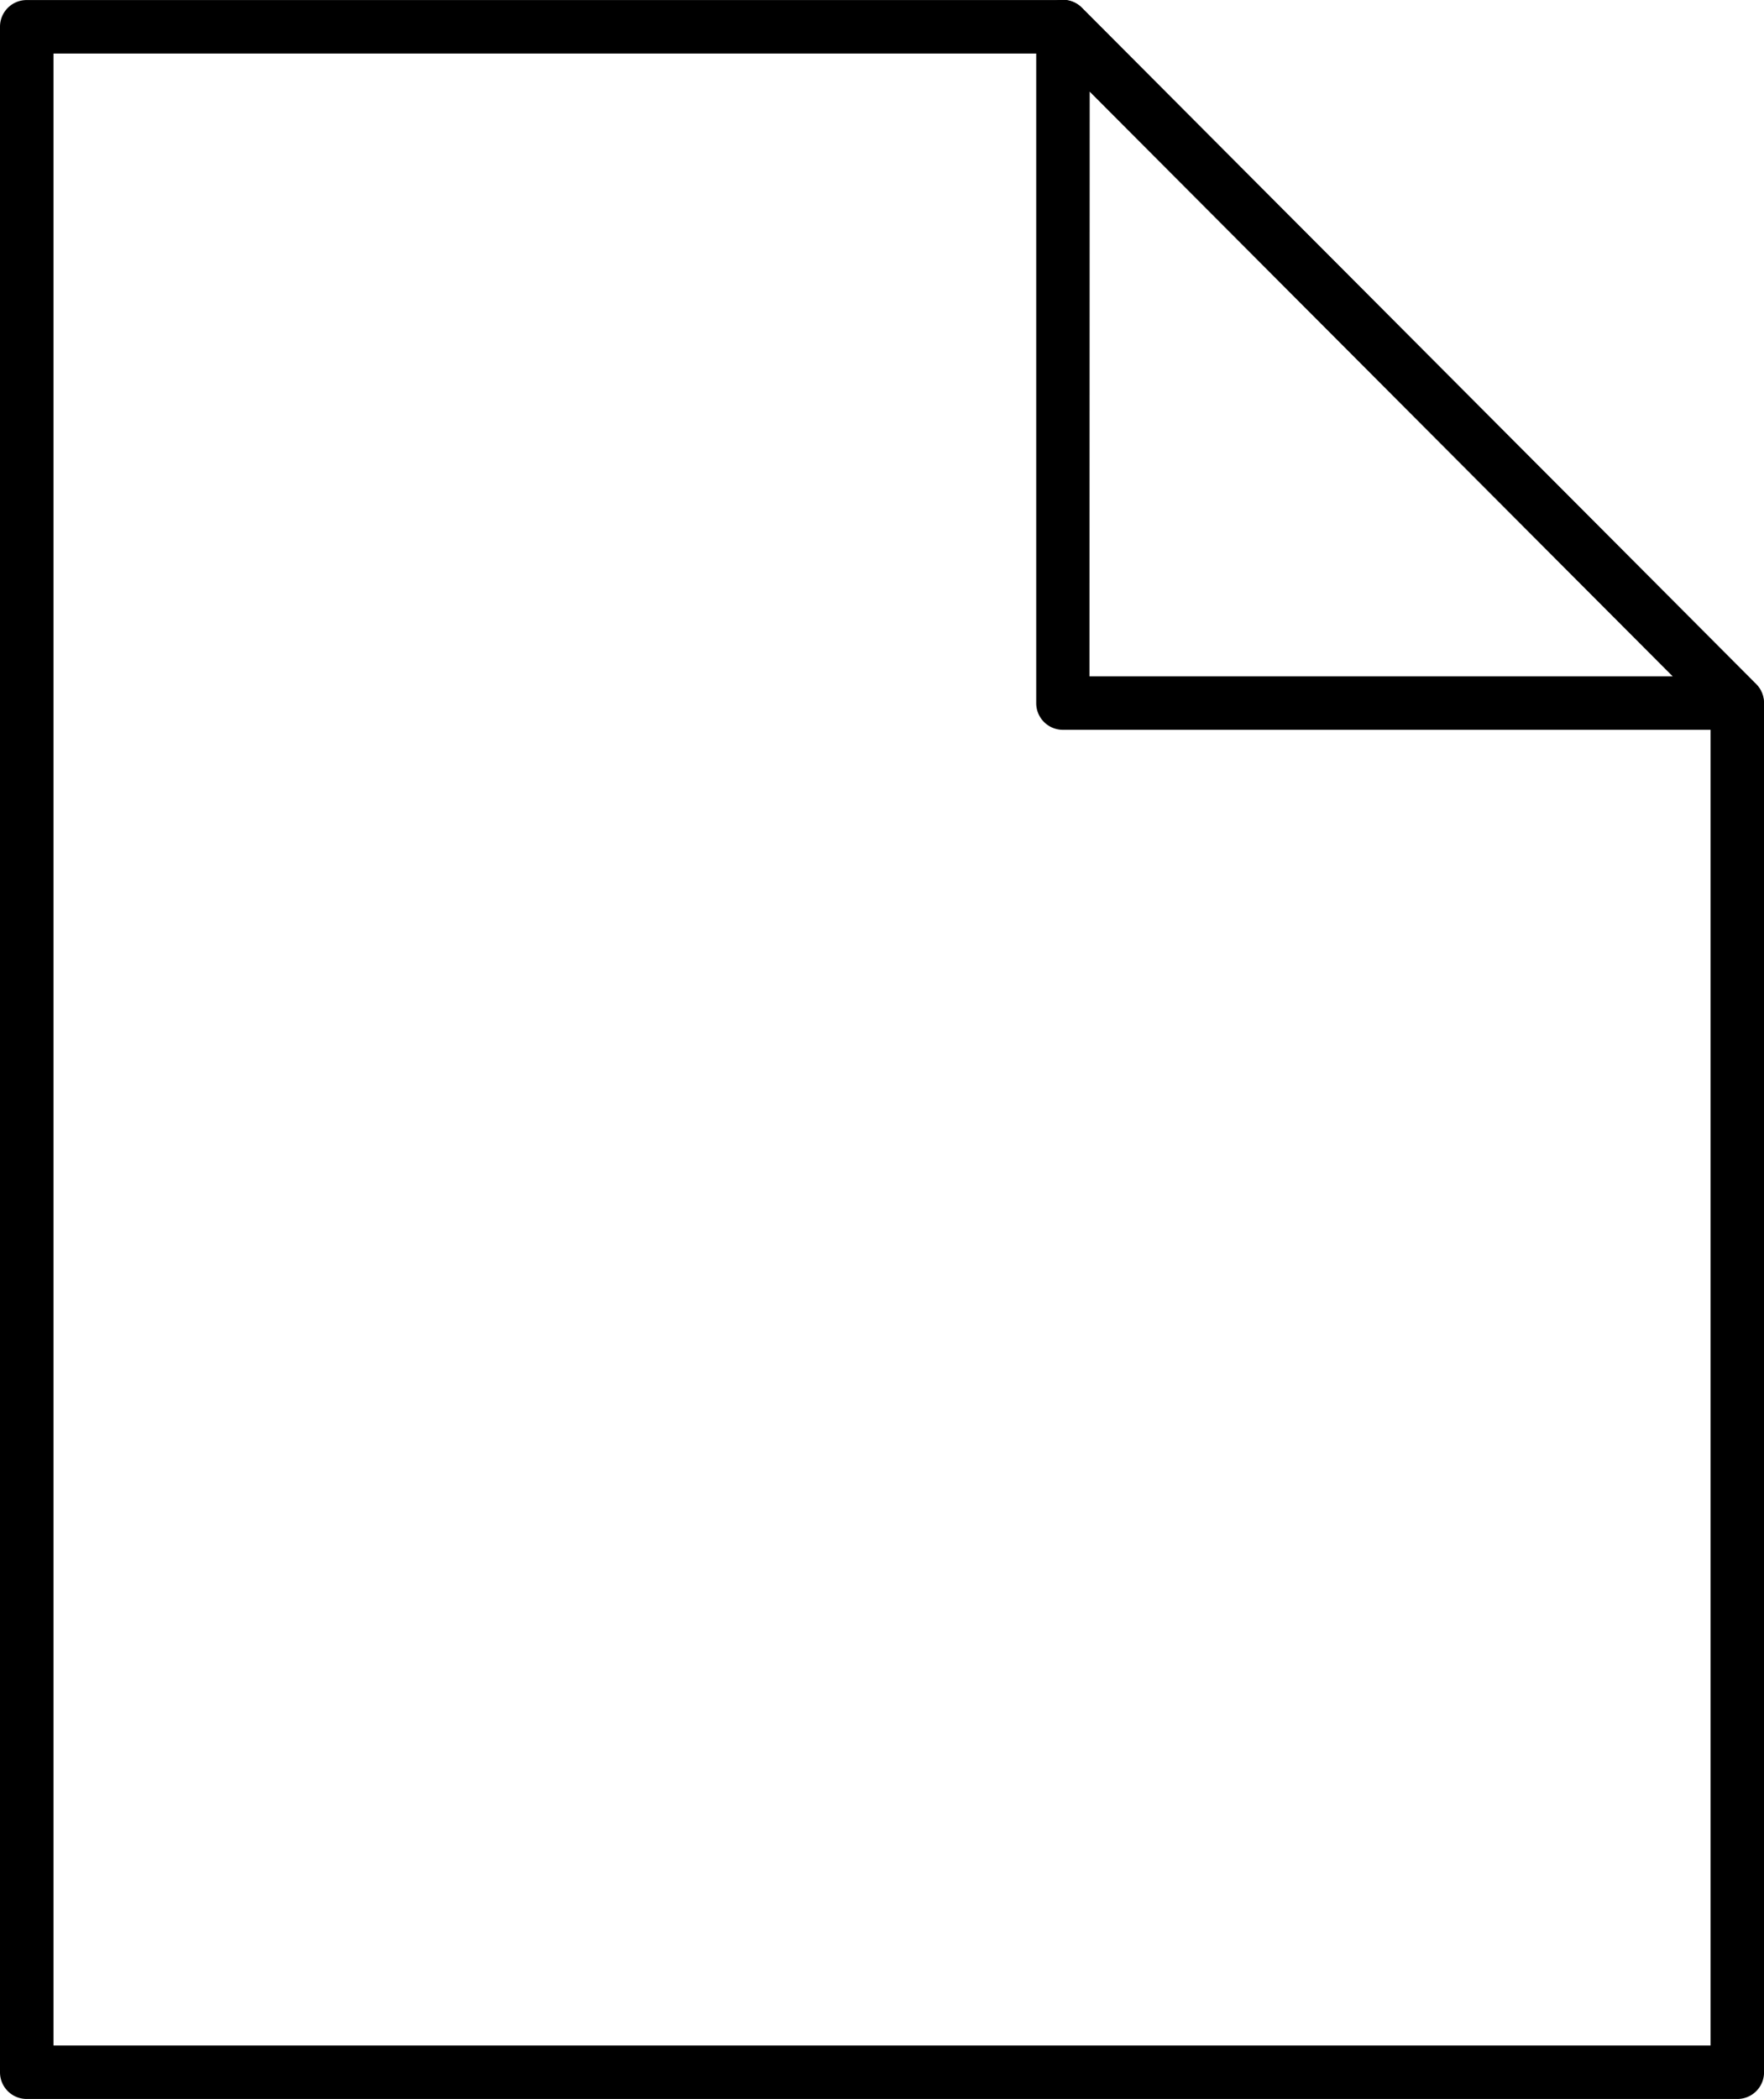
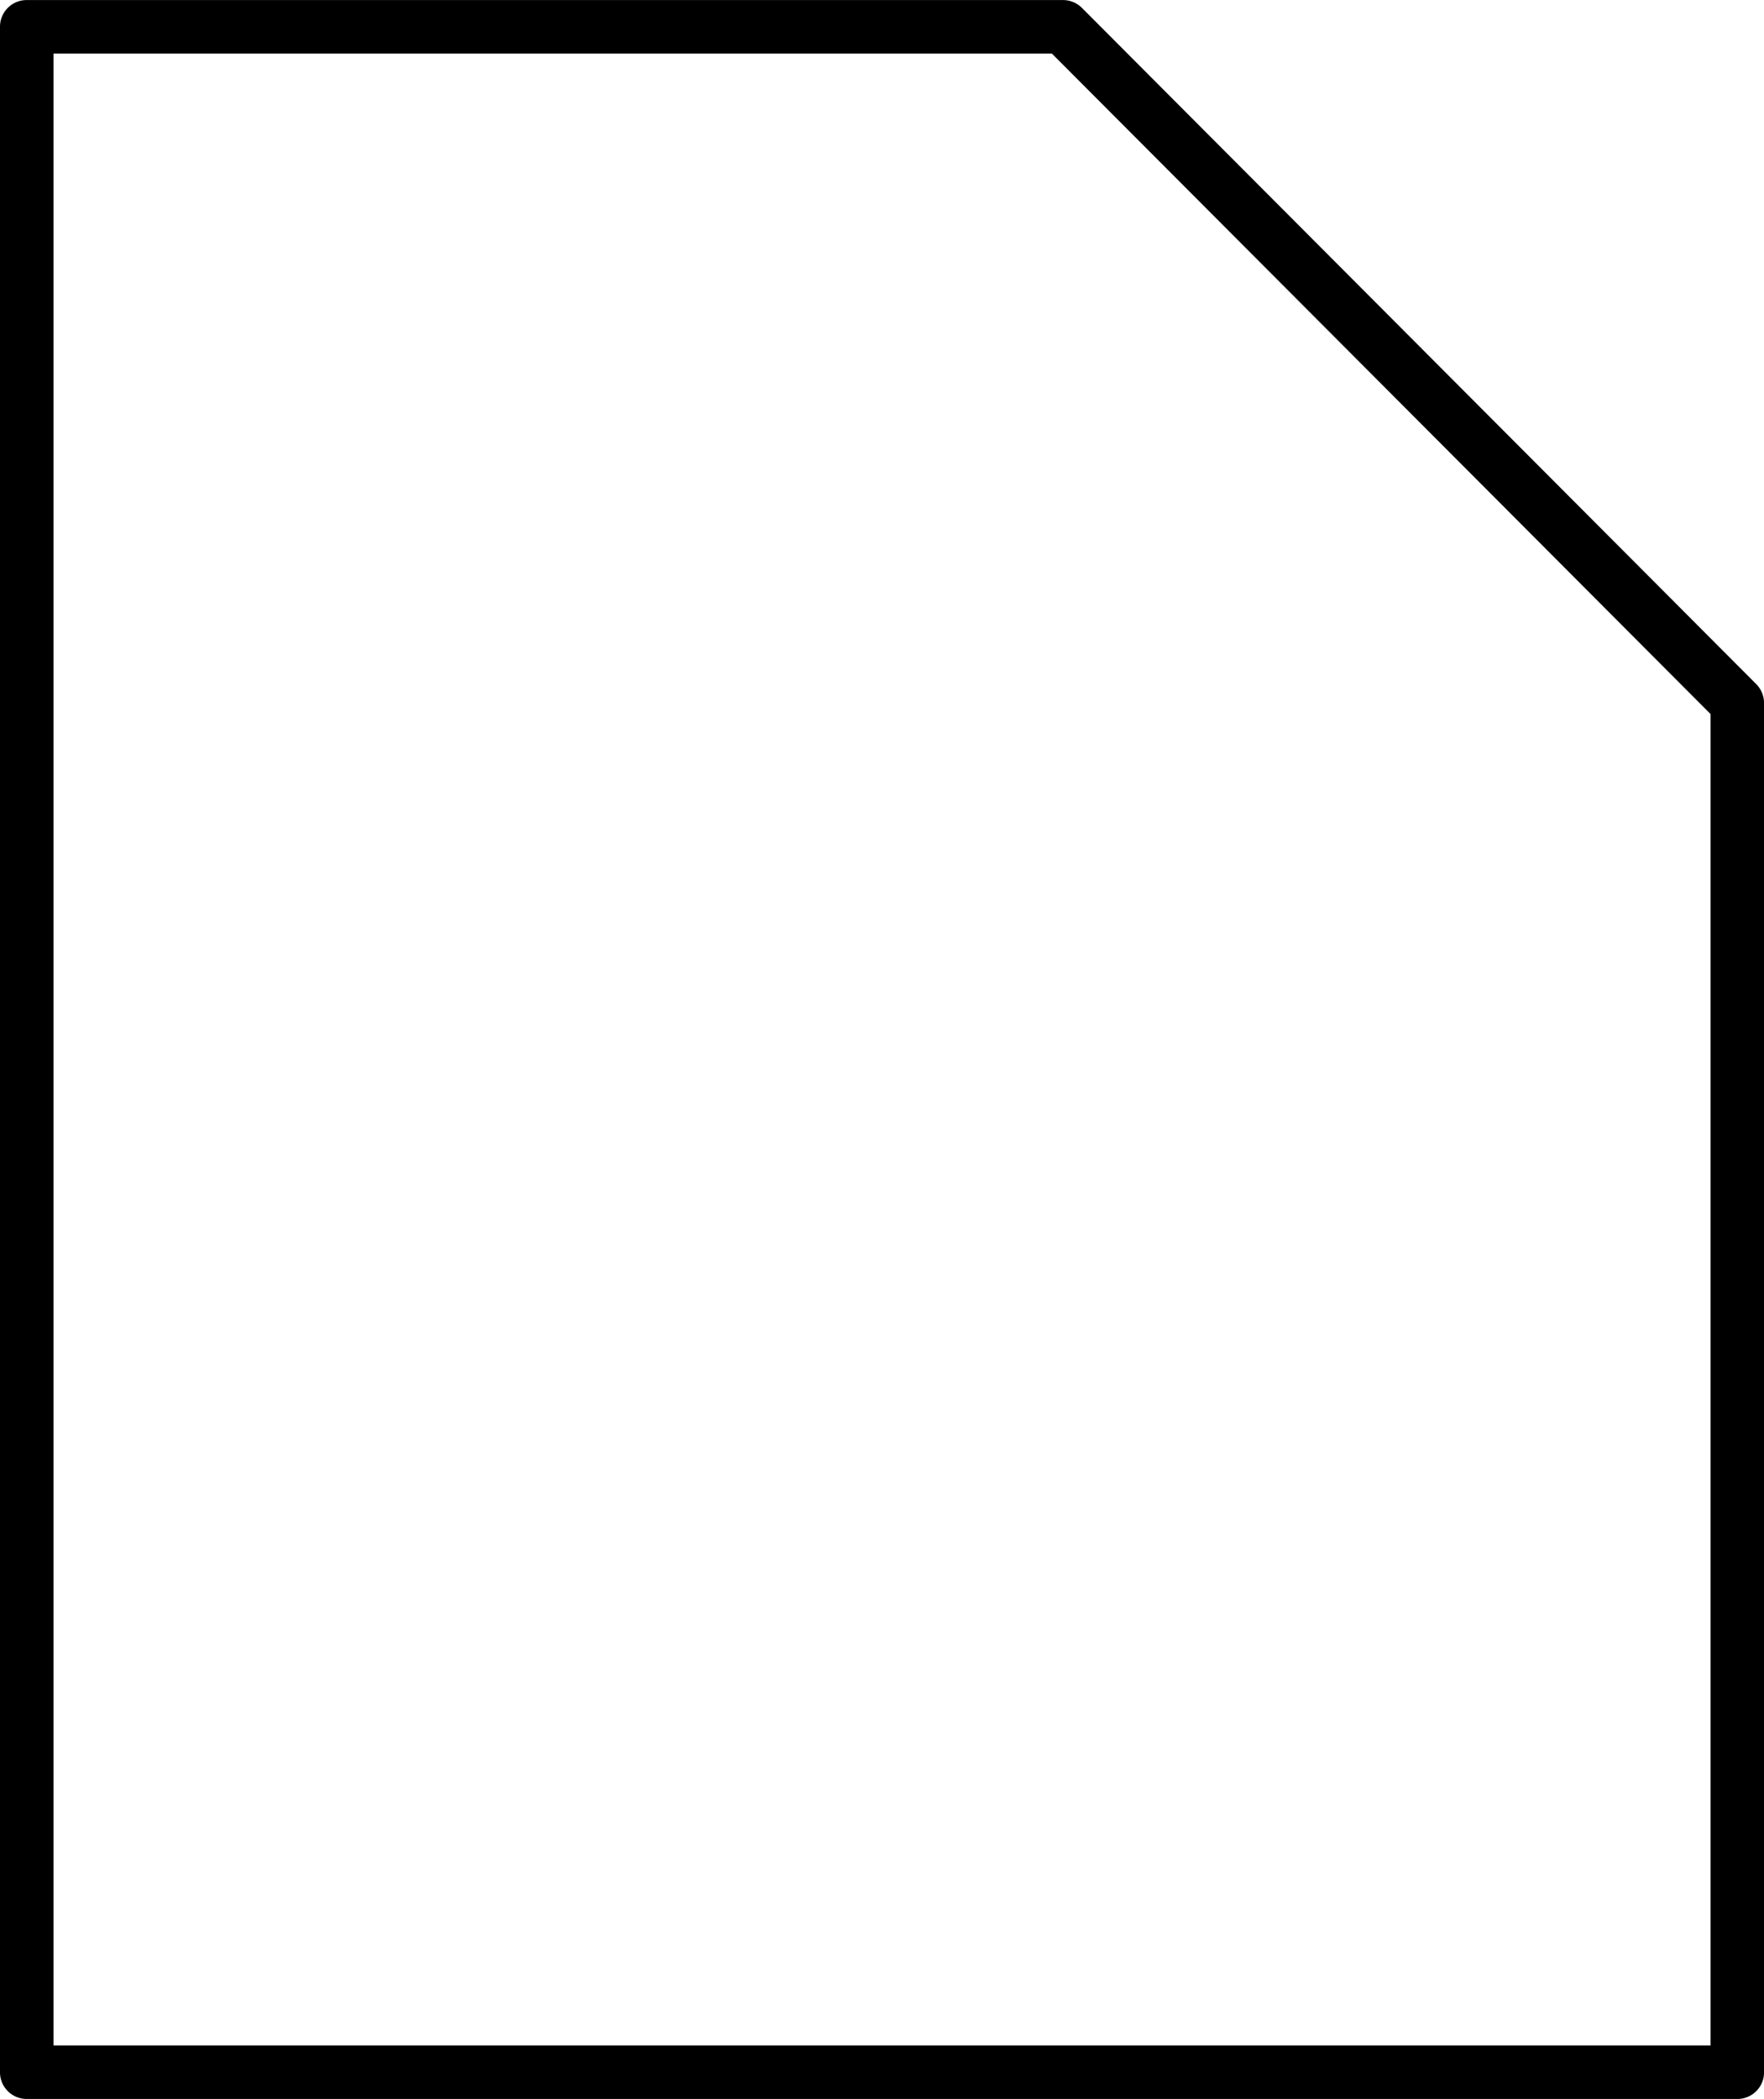
<svg xmlns="http://www.w3.org/2000/svg" width="34.597" height="41.156" viewBox="0 0 34.597 41.156">
  <g transform="translate(-60.685 3.002)">
-     <path d="M53.531,14.309H40.305a.523.523,0,0,1-.523-.523V.524a.523.523,0,0,1,.9-.369L53.9,13.416a.525.525,0,0,1-.373.894m-12.7-1.049H52.266L40.831,1.794Z" transform="translate(41.226 -3.001)" />
    <path d="M63.875,41.155H30.325a.523.523,0,0,1-.523-.523V.523A.523.523,0,0,1,30.325,0H50.65a.526.526,0,0,1,.371.153l13.226,13.26a.53.53,0,0,1,.153.373V40.632a.523.523,0,0,1-.523.523M30.851,40.107h32.5V14L50.432,1.049H30.851Z" transform="translate(30.883 -3.001)" />
  </g>
</svg>